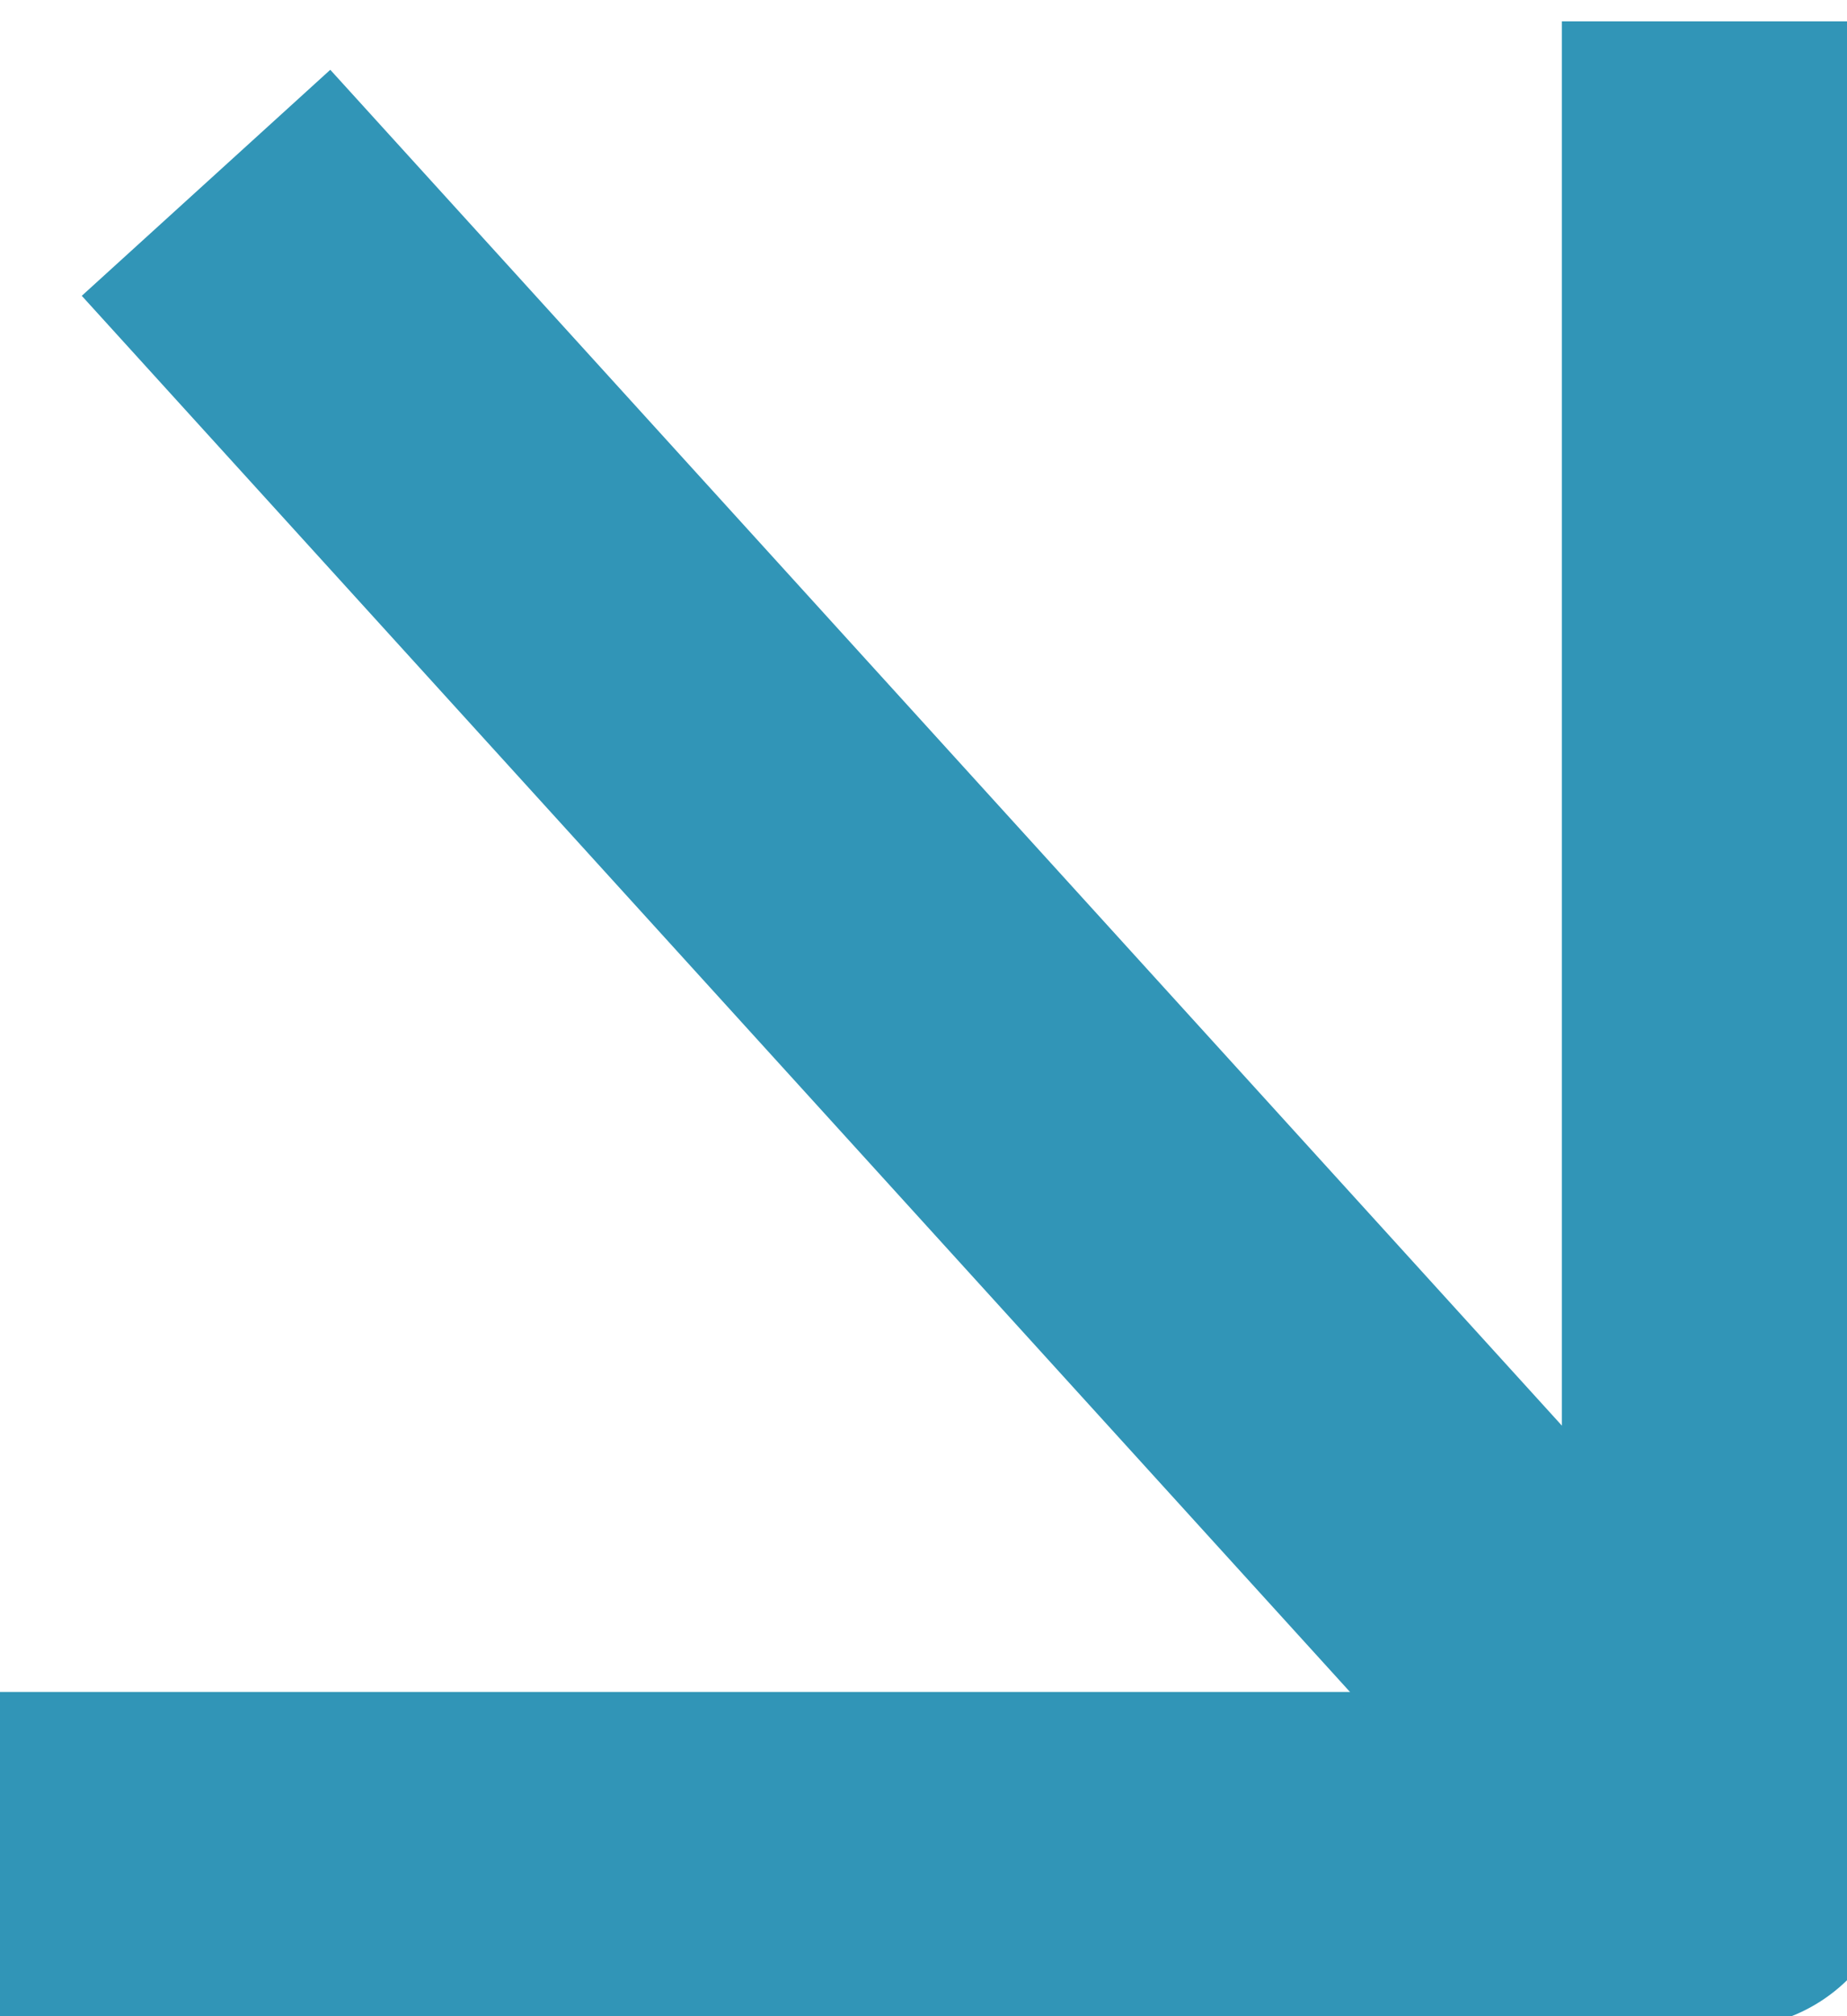
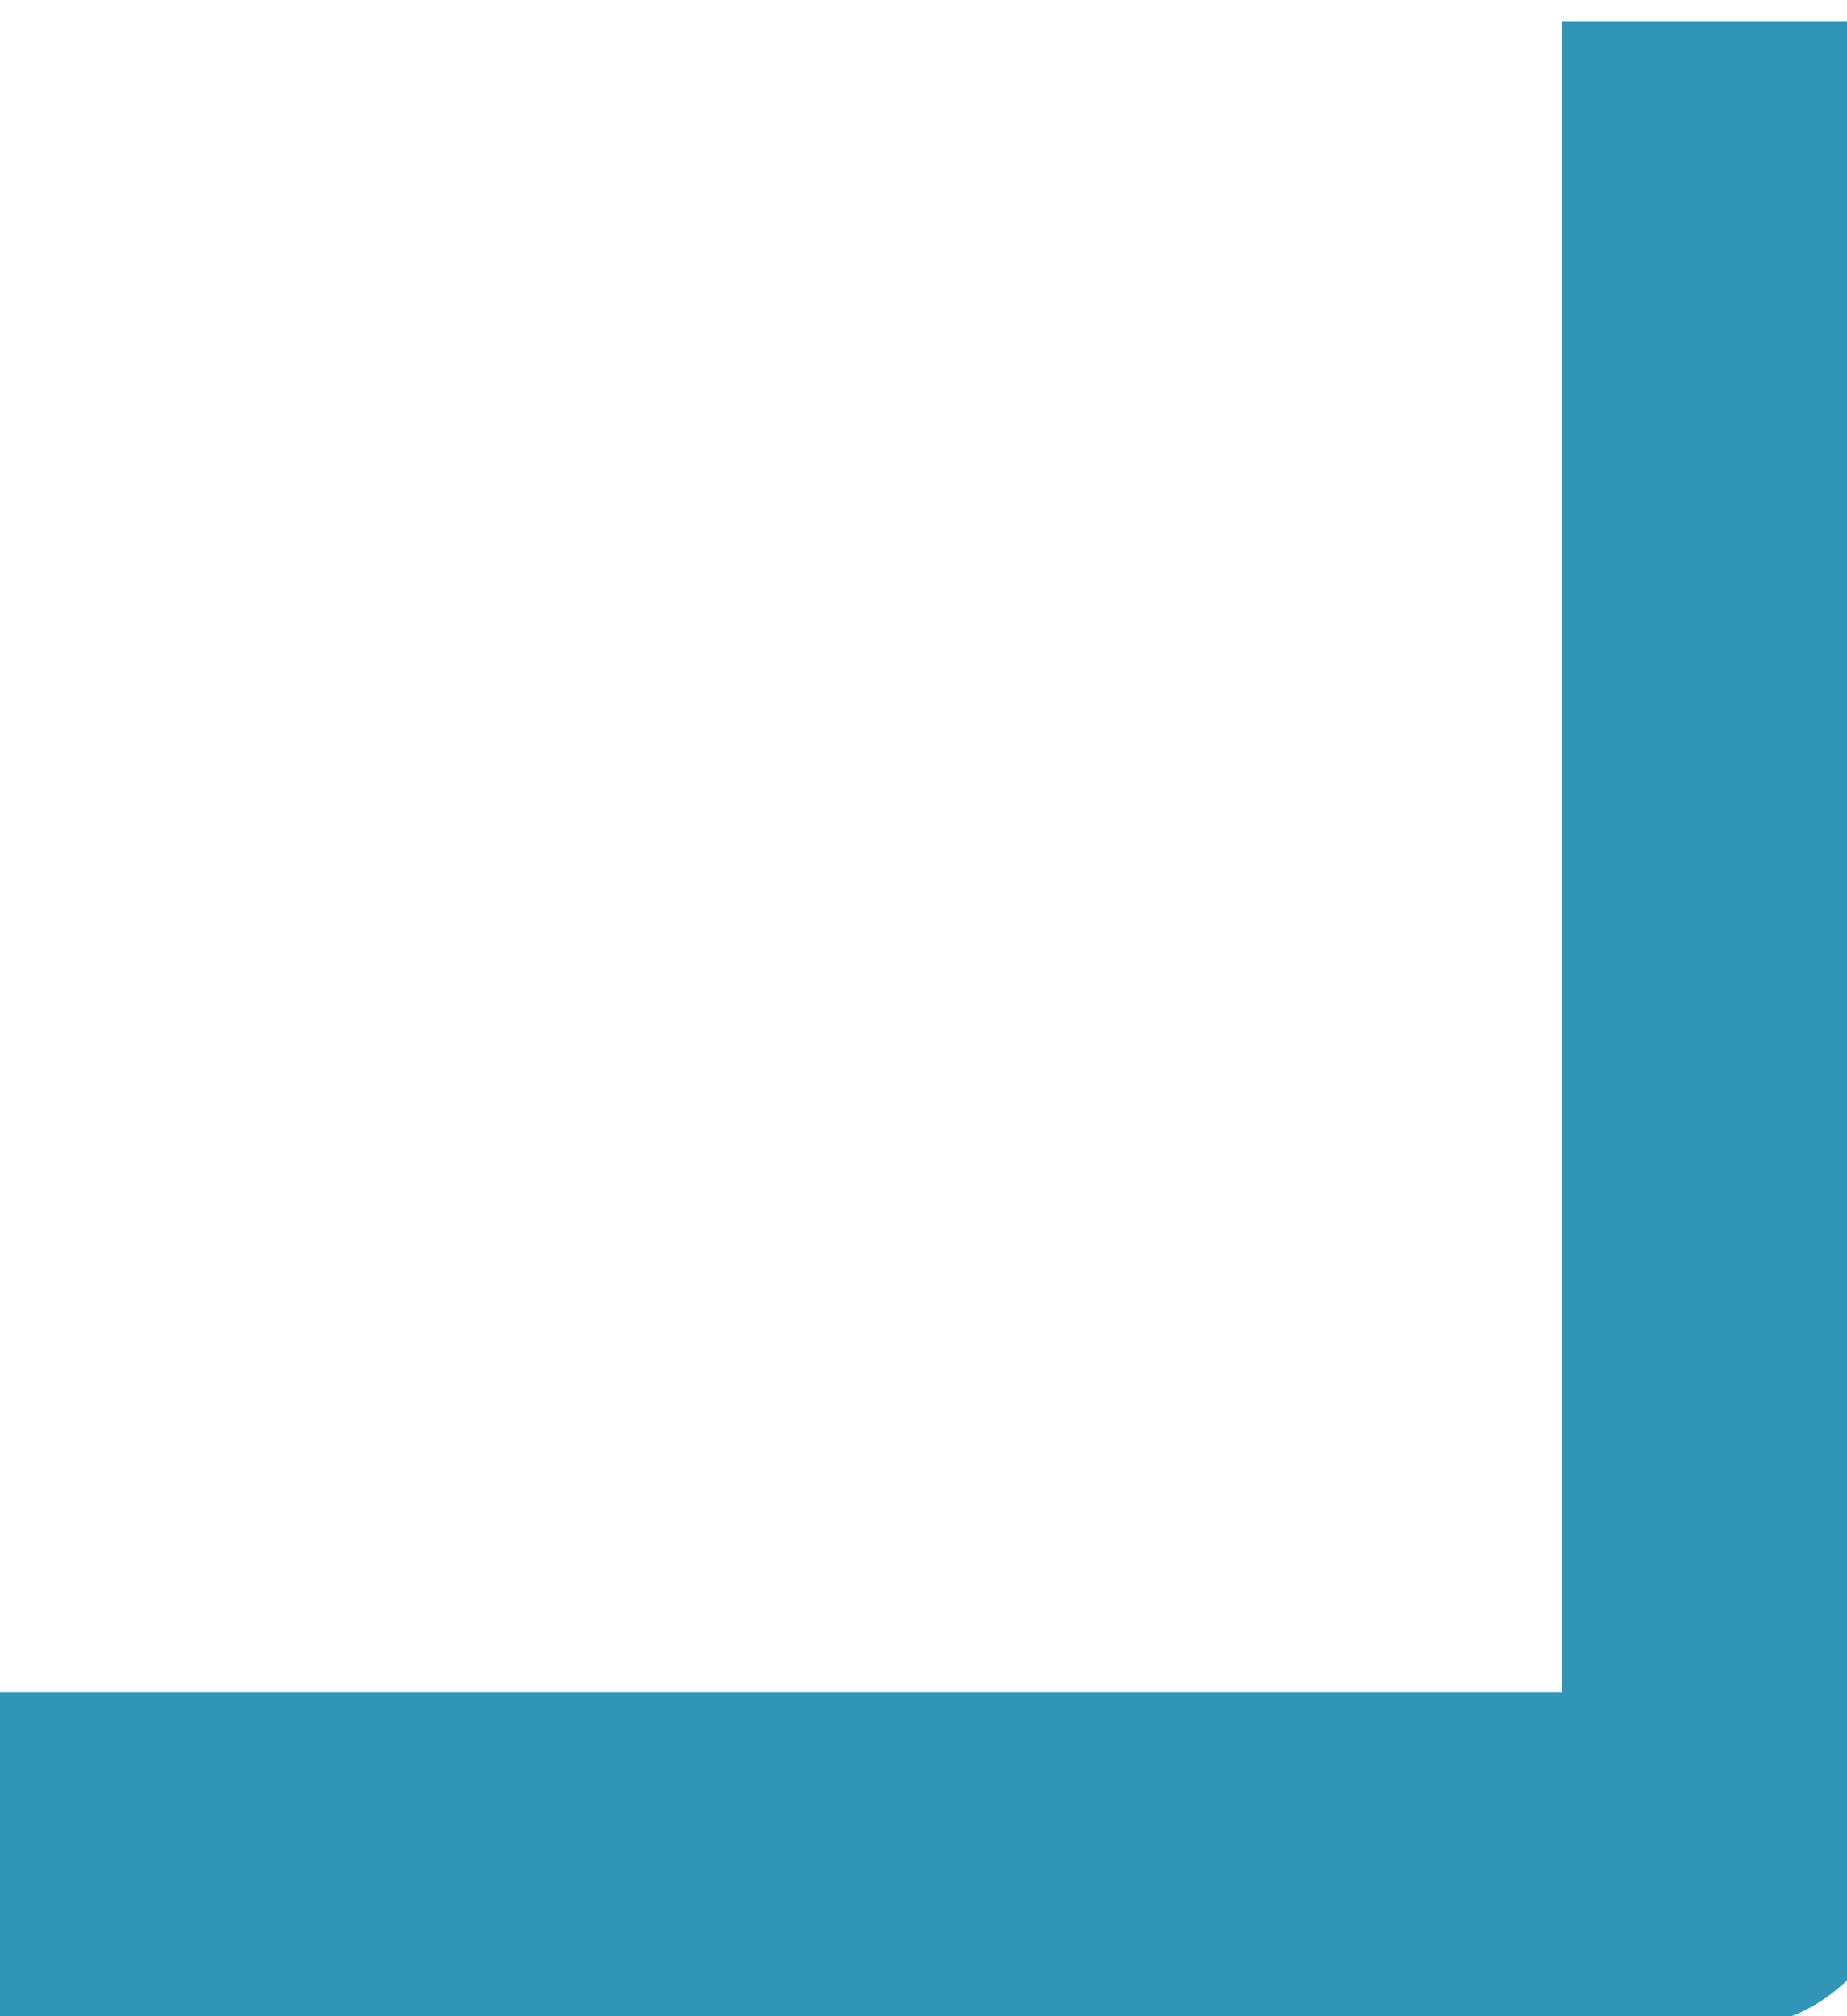
<svg xmlns="http://www.w3.org/2000/svg" width="11" height="12" viewBox="0 0 11 12" fill="none">
  <path d="M10.302 0.127L10.302 11.07L-1.91326e-06 11.07" stroke="#3195B7" stroke-width="2" stroke-linejoin="round" />
-   <path d="M10.302 11.072L1.227 1.088" stroke="#3195B7" stroke-width="2" stroke-linejoin="round" />
</svg>